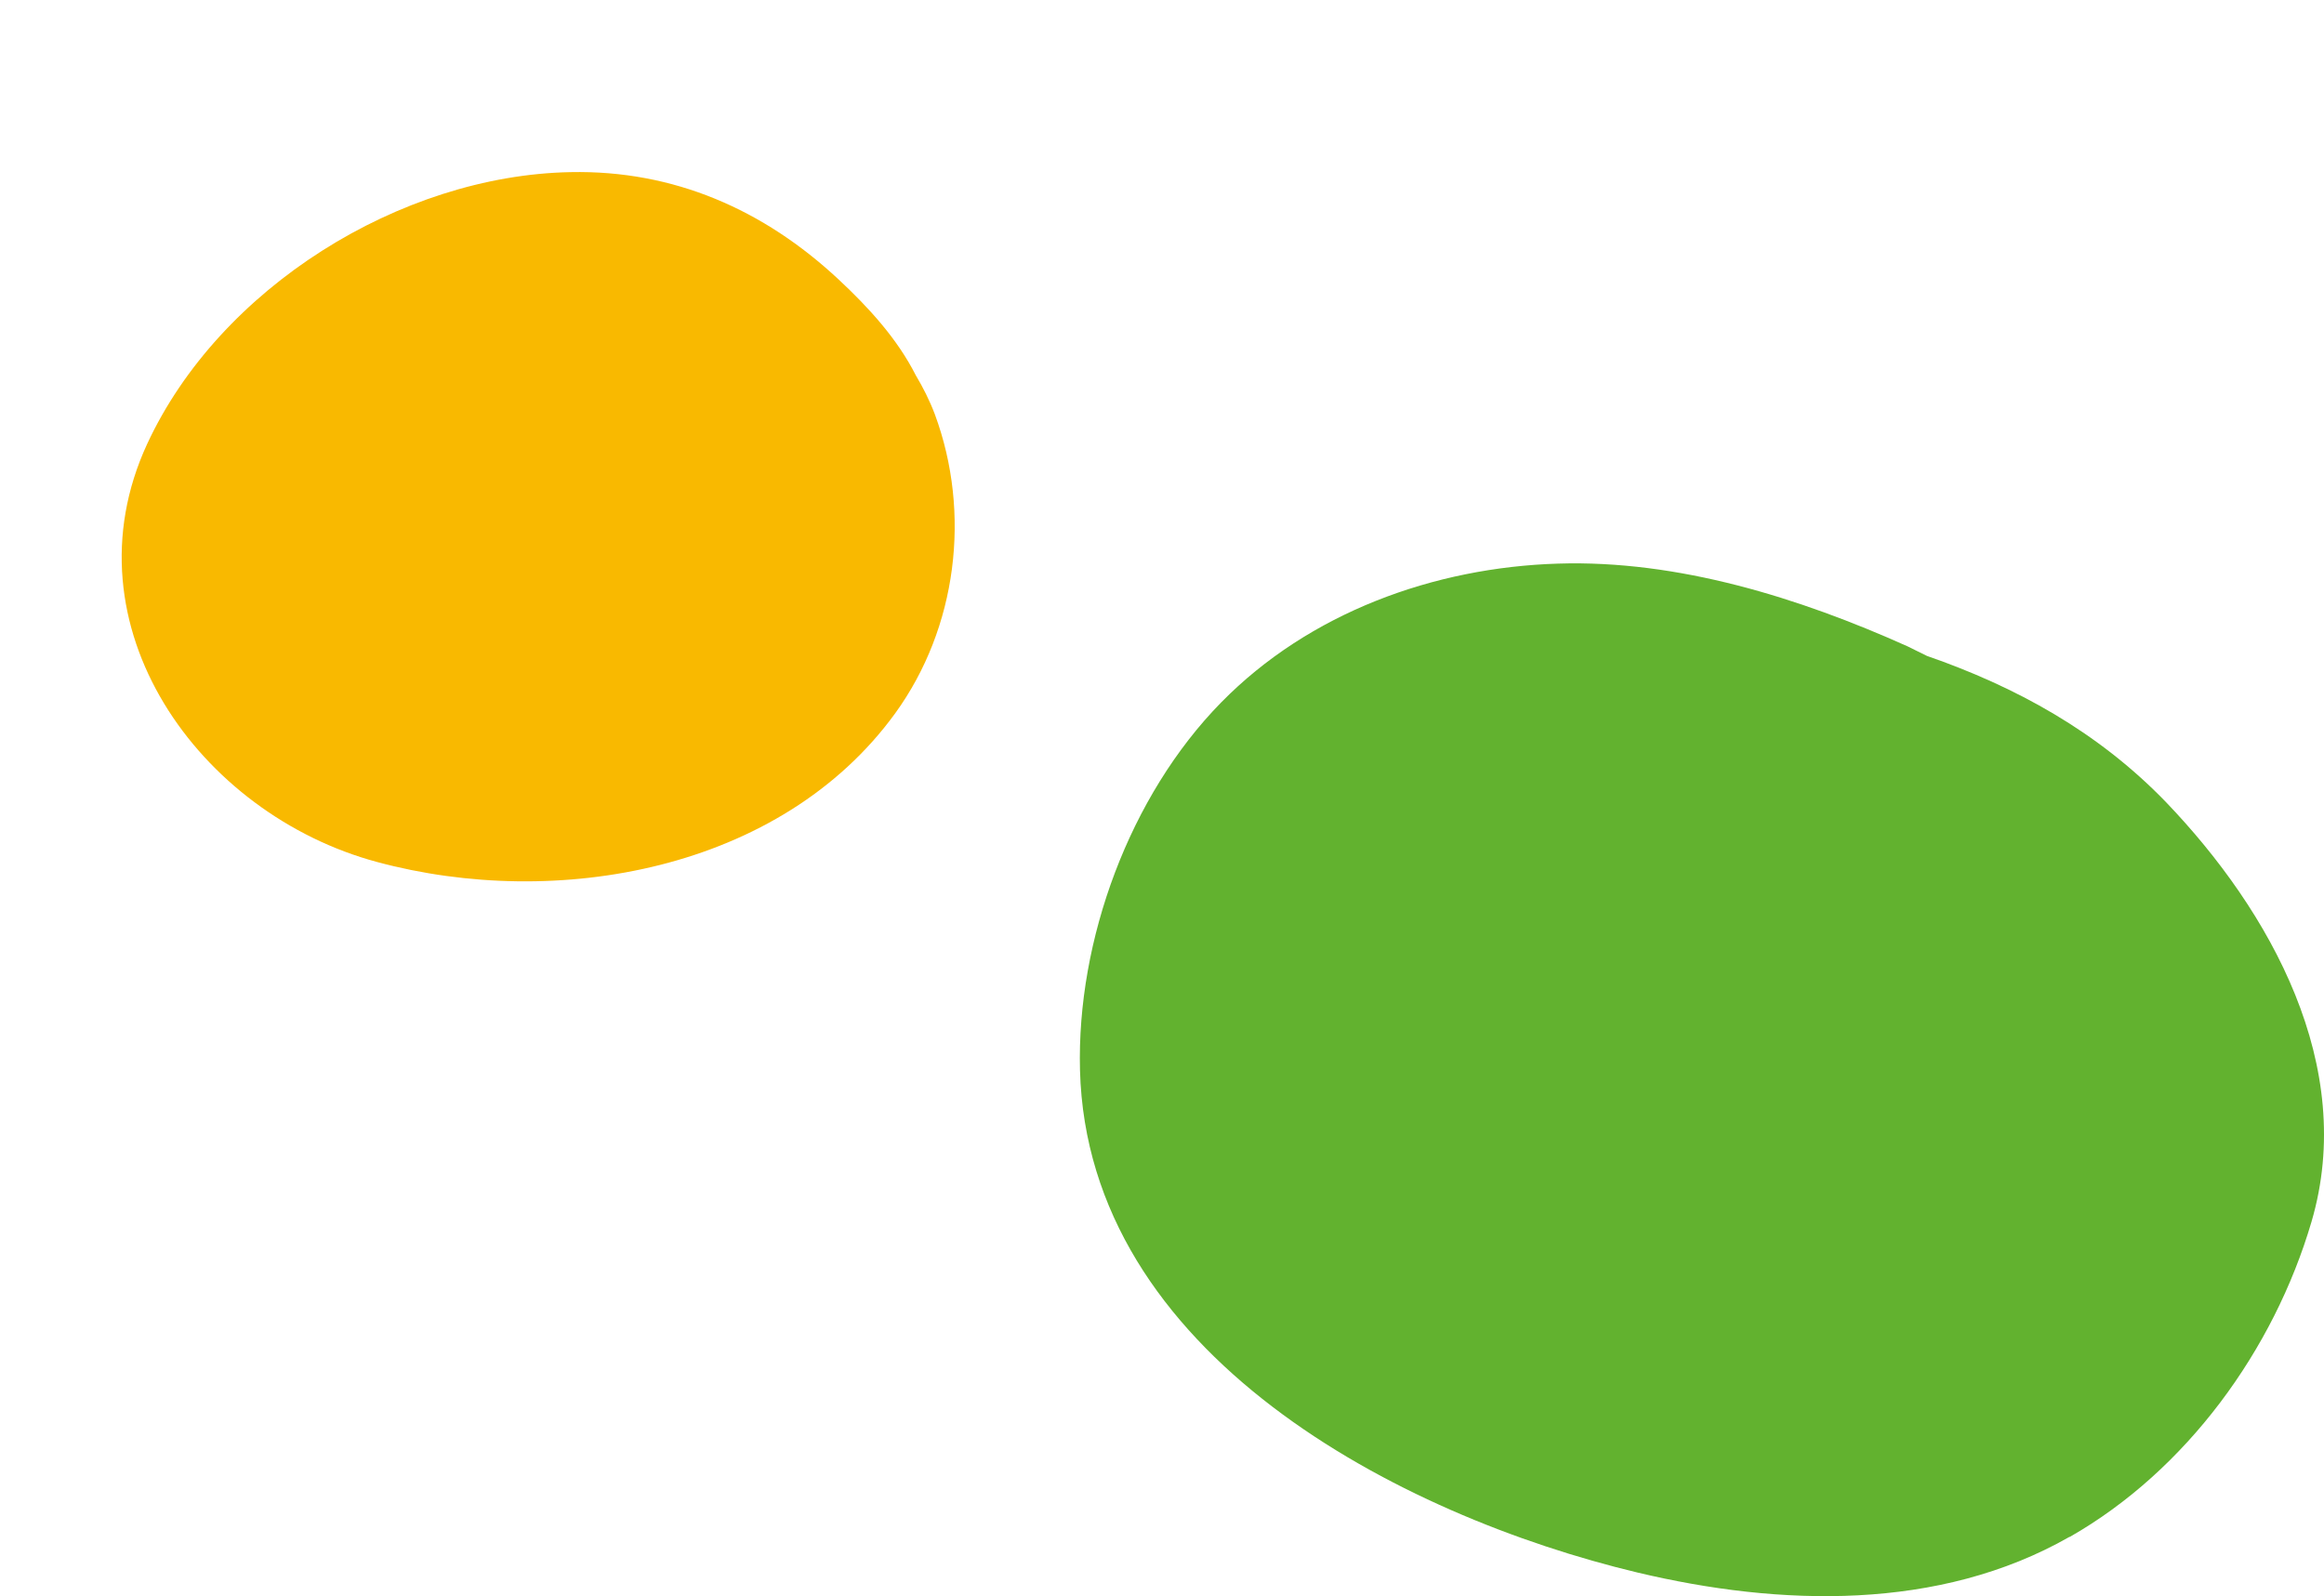
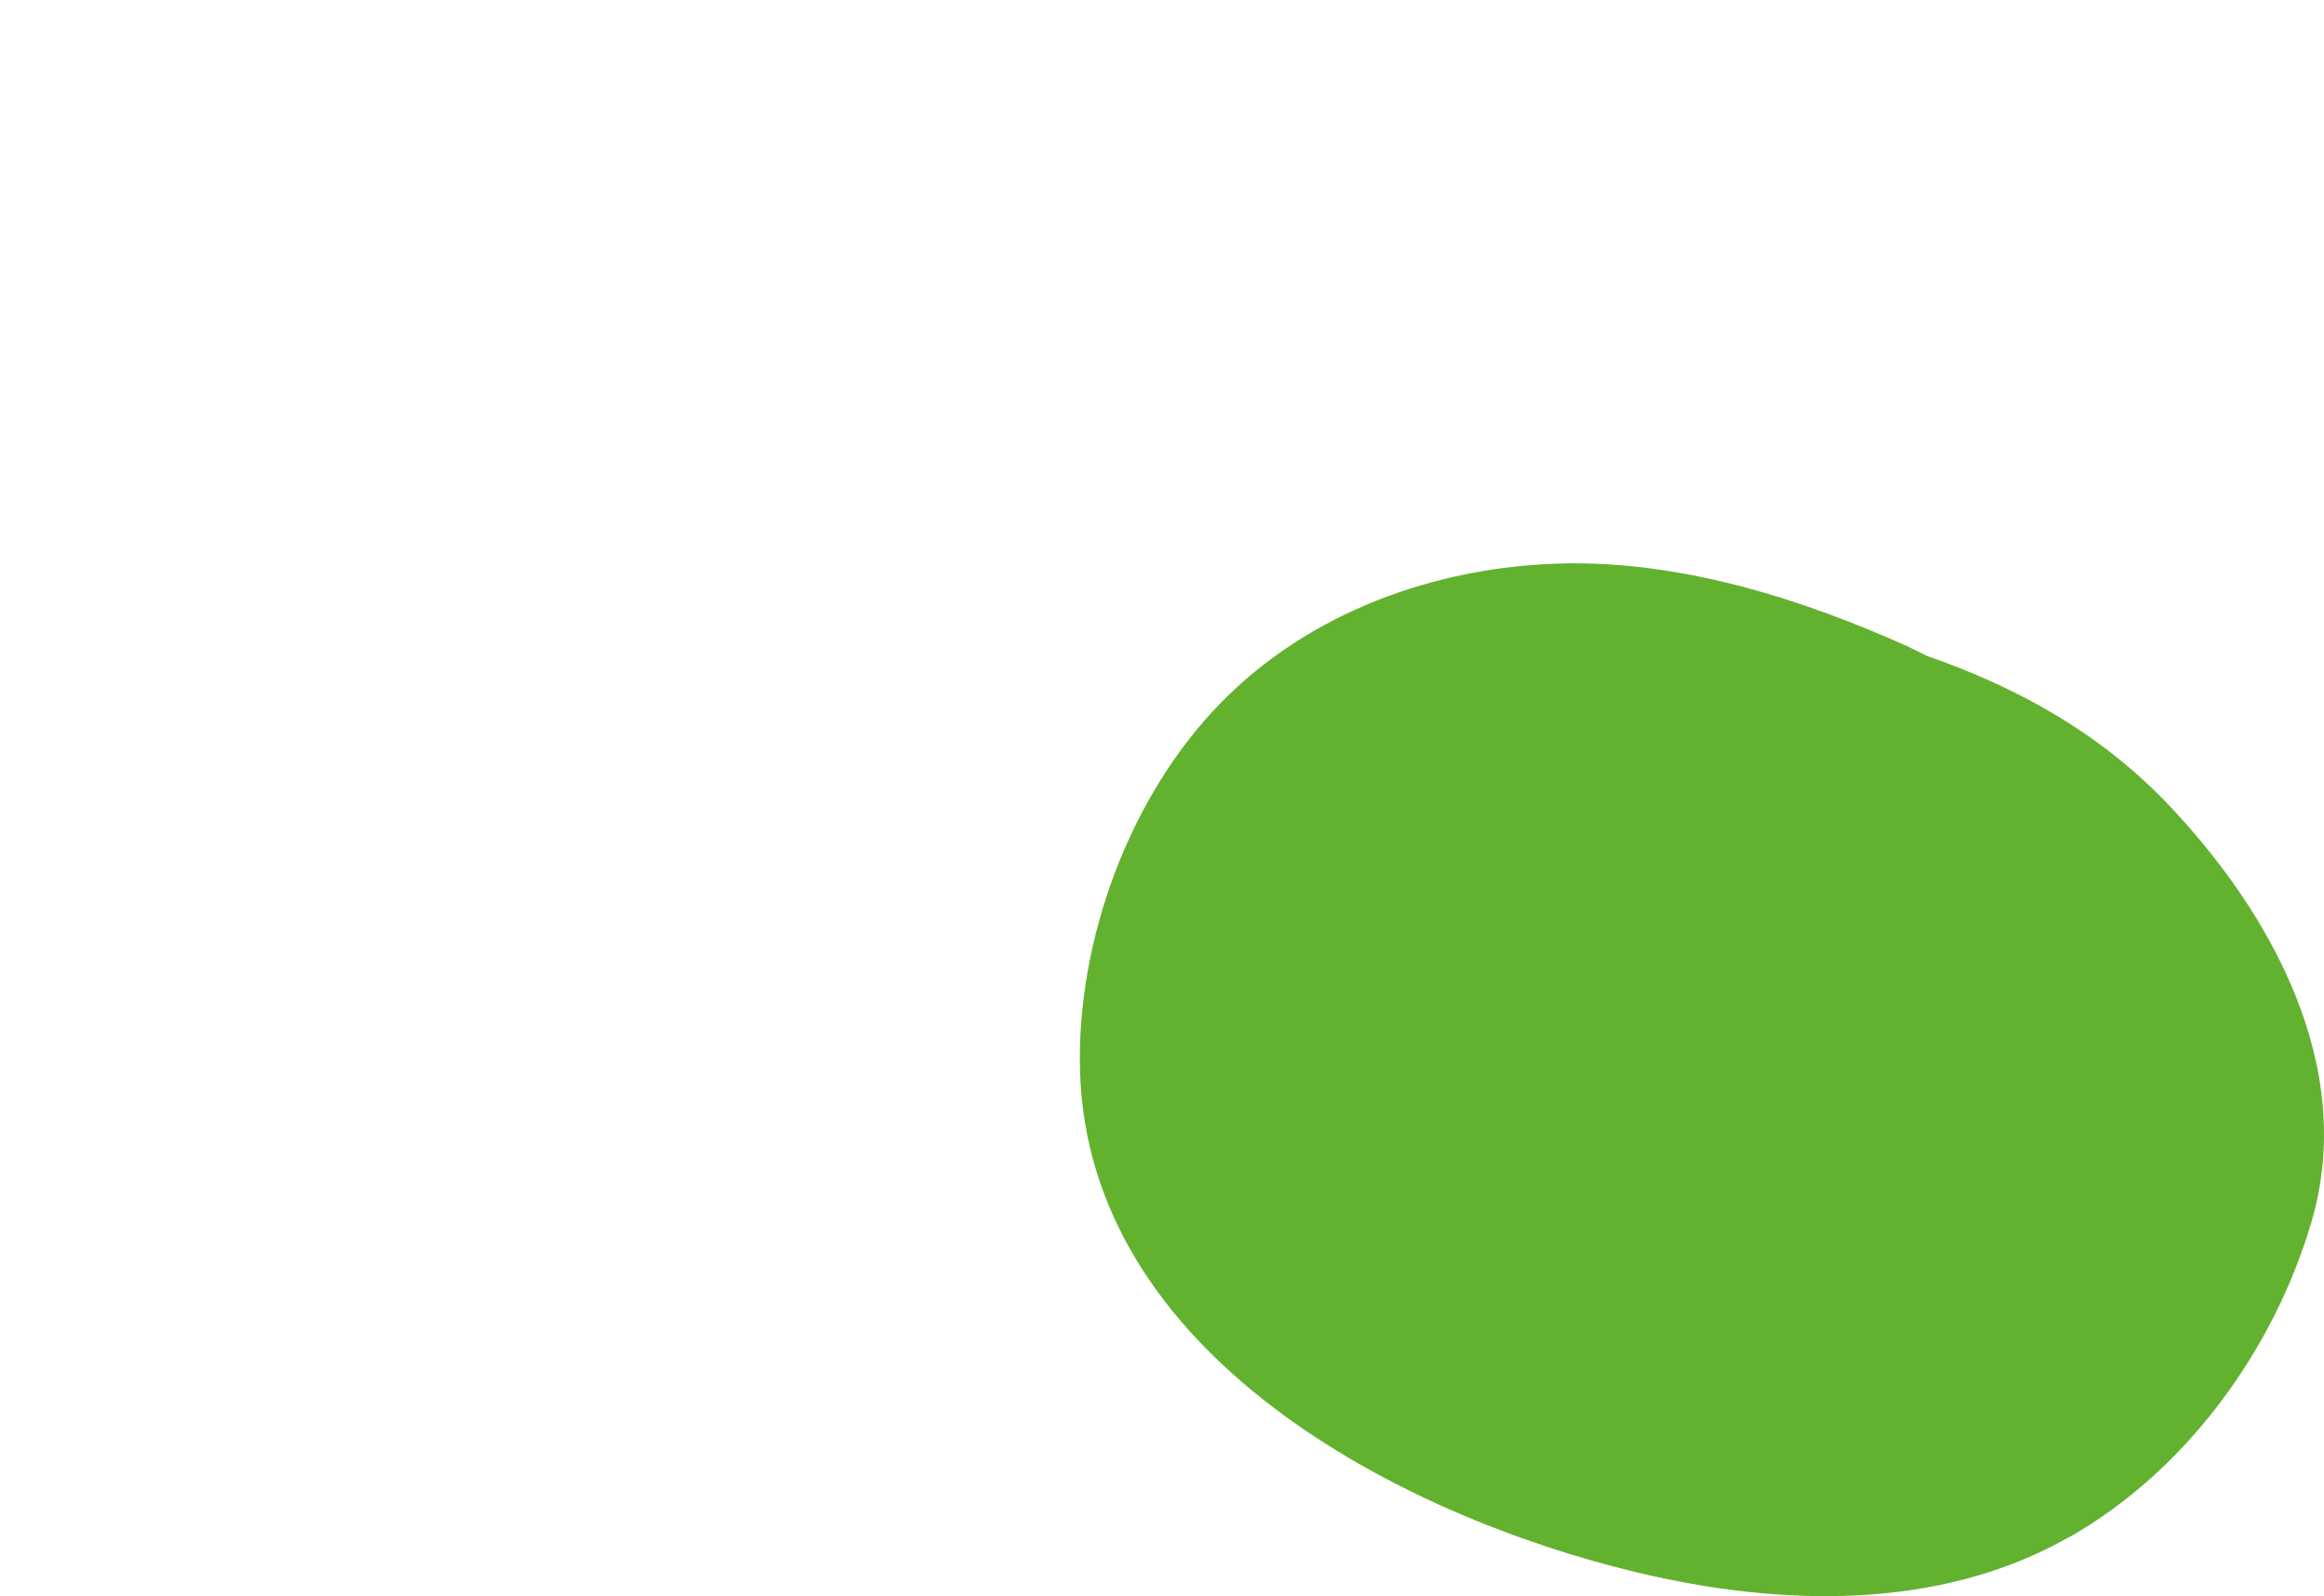
<svg xmlns="http://www.w3.org/2000/svg" width="198" height="136" viewBox="0 0 198 136" fill="none">
  <path d="M176.343 130.95C186.27 125.288 193.723 115.031 196.936 104.095C200.823 90.861 193.466 77.66 184.535 68.342C178.72 62.324 171.717 58.505 164.167 55.885C163.621 55.626 163.075 55.335 162.529 55.076C153.309 50.934 142.964 47.699 132.748 48.022C122.179 48.346 111.545 52.196 104.028 59.864C96.254 67.792 91.724 80.087 92.013 91.185C92.656 115.387 119.191 129.138 139.527 133.991C151.638 136.871 165.195 137.292 176.311 130.95H176.343Z" fill="#62B22F" />
-   <path d="M79.65 35.308C79.197 34.104 78.634 33.002 78.019 31.97C76.442 28.854 73.994 26.186 71.443 23.806C65.078 17.865 57.41 14.486 48.611 14.666C34.108 14.94 18.696 24.523 12.53 37.844C5.379 53.344 17.006 69.387 32.122 73.444C47.372 77.563 66.52 74.206 76.278 60.764C81.543 53.492 82.758 43.719 79.65 35.308Z" fill="#F9B900" />
</svg>